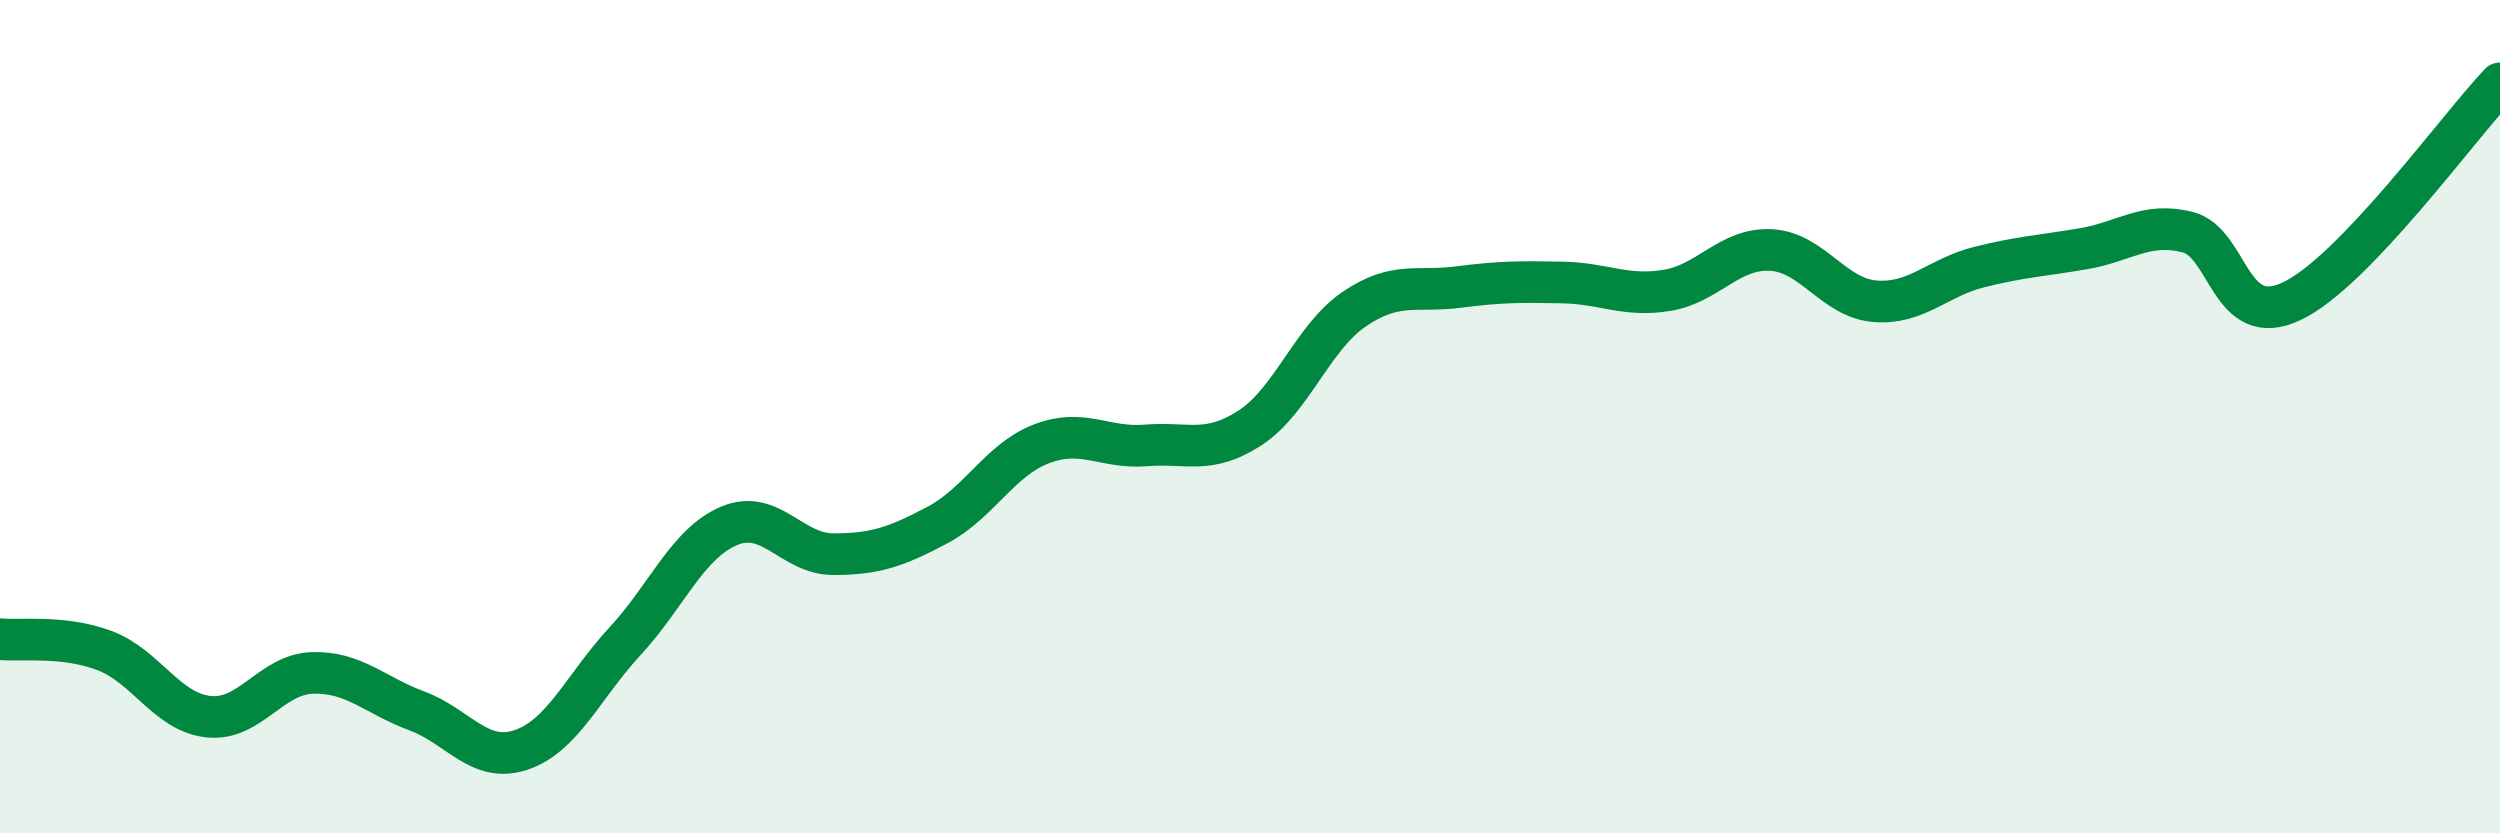
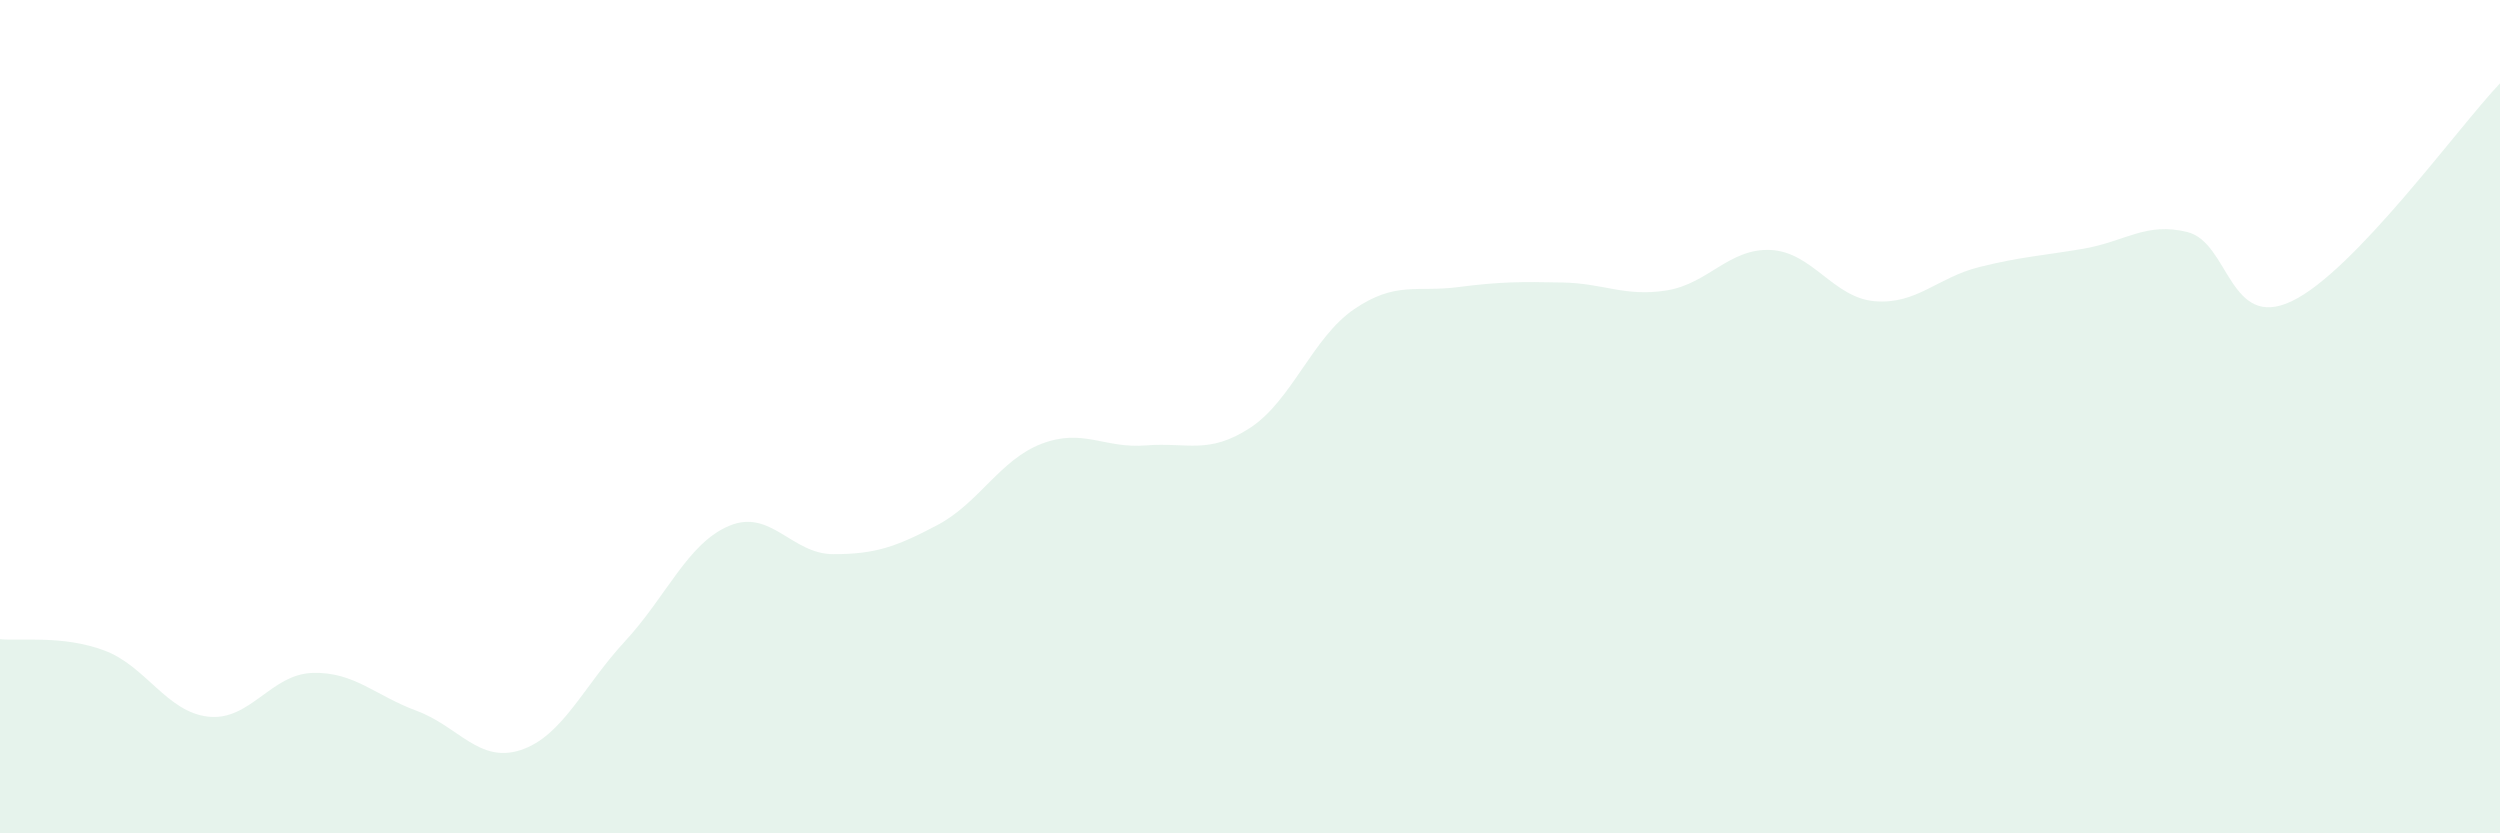
<svg xmlns="http://www.w3.org/2000/svg" width="60" height="20" viewBox="0 0 60 20">
  <path d="M 0,15.34 C 0.5,15.39 1.5,15.24 2.5,15.61 C 3.5,15.98 4,17.09 5,17.2 C 6,17.31 6.5,16.18 7.5,16.15 C 8.5,16.12 9,16.69 10,17.06 C 11,17.43 11.5,18.33 12.5,18 C 13.5,17.67 14,16.47 15,15.39 C 16,14.31 16.5,13.04 17.5,12.62 C 18.5,12.2 19,13.3 20,13.3 C 21,13.3 21.5,13.13 22.5,12.6 C 23.5,12.07 24,11.03 25,10.65 C 26,10.27 26.5,10.77 27.5,10.69 C 28.5,10.61 29,10.92 30,10.27 C 31,9.62 31.5,8.1 32.5,7.42 C 33.5,6.74 34,7.02 35,6.89 C 36,6.76 36.5,6.76 37.5,6.78 C 38.5,6.8 39,7.13 40,6.97 C 41,6.81 41.5,5.95 42.5,6 C 43.5,6.05 44,7.15 45,7.23 C 46,7.31 46.5,6.66 47.5,6.41 C 48.5,6.16 49,6.14 50,5.97 C 51,5.8 51.5,5.32 52.5,5.57 C 53.5,5.82 53.5,7.94 55,7.23 C 56.5,6.52 59,3.05 60,2L60 20L0 20Z" fill="#008740" opacity="0.1" stroke-linecap="round" stroke-linejoin="round" />
-   <path d="M 0,15.34 C 0.5,15.39 1.5,15.24 2.5,15.61 C 3.5,15.98 4,17.09 5,17.2 C 6,17.31 6.5,16.18 7.5,16.15 C 8.5,16.12 9,16.69 10,17.06 C 11,17.43 11.5,18.33 12.5,18 C 13.5,17.67 14,16.47 15,15.39 C 16,14.31 16.5,13.04 17.5,12.62 C 18.5,12.2 19,13.3 20,13.3 C 21,13.3 21.5,13.13 22.5,12.6 C 23.5,12.07 24,11.03 25,10.65 C 26,10.27 26.5,10.77 27.5,10.69 C 28.5,10.61 29,10.92 30,10.27 C 31,9.62 31.5,8.1 32.5,7.42 C 33.5,6.74 34,7.02 35,6.89 C 36,6.76 36.5,6.76 37.5,6.78 C 38.5,6.8 39,7.13 40,6.97 C 41,6.81 41.5,5.95 42.5,6 C 43.5,6.05 44,7.15 45,7.23 C 46,7.31 46.5,6.66 47.5,6.41 C 48.5,6.16 49,6.14 50,5.97 C 51,5.8 51.5,5.32 52.5,5.57 C 53.5,5.82 53.5,7.94 55,7.23 C 56.5,6.52 59,3.05 60,2" stroke="#008740" stroke-width="1" fill="none" stroke-linecap="round" stroke-linejoin="round" />
</svg>